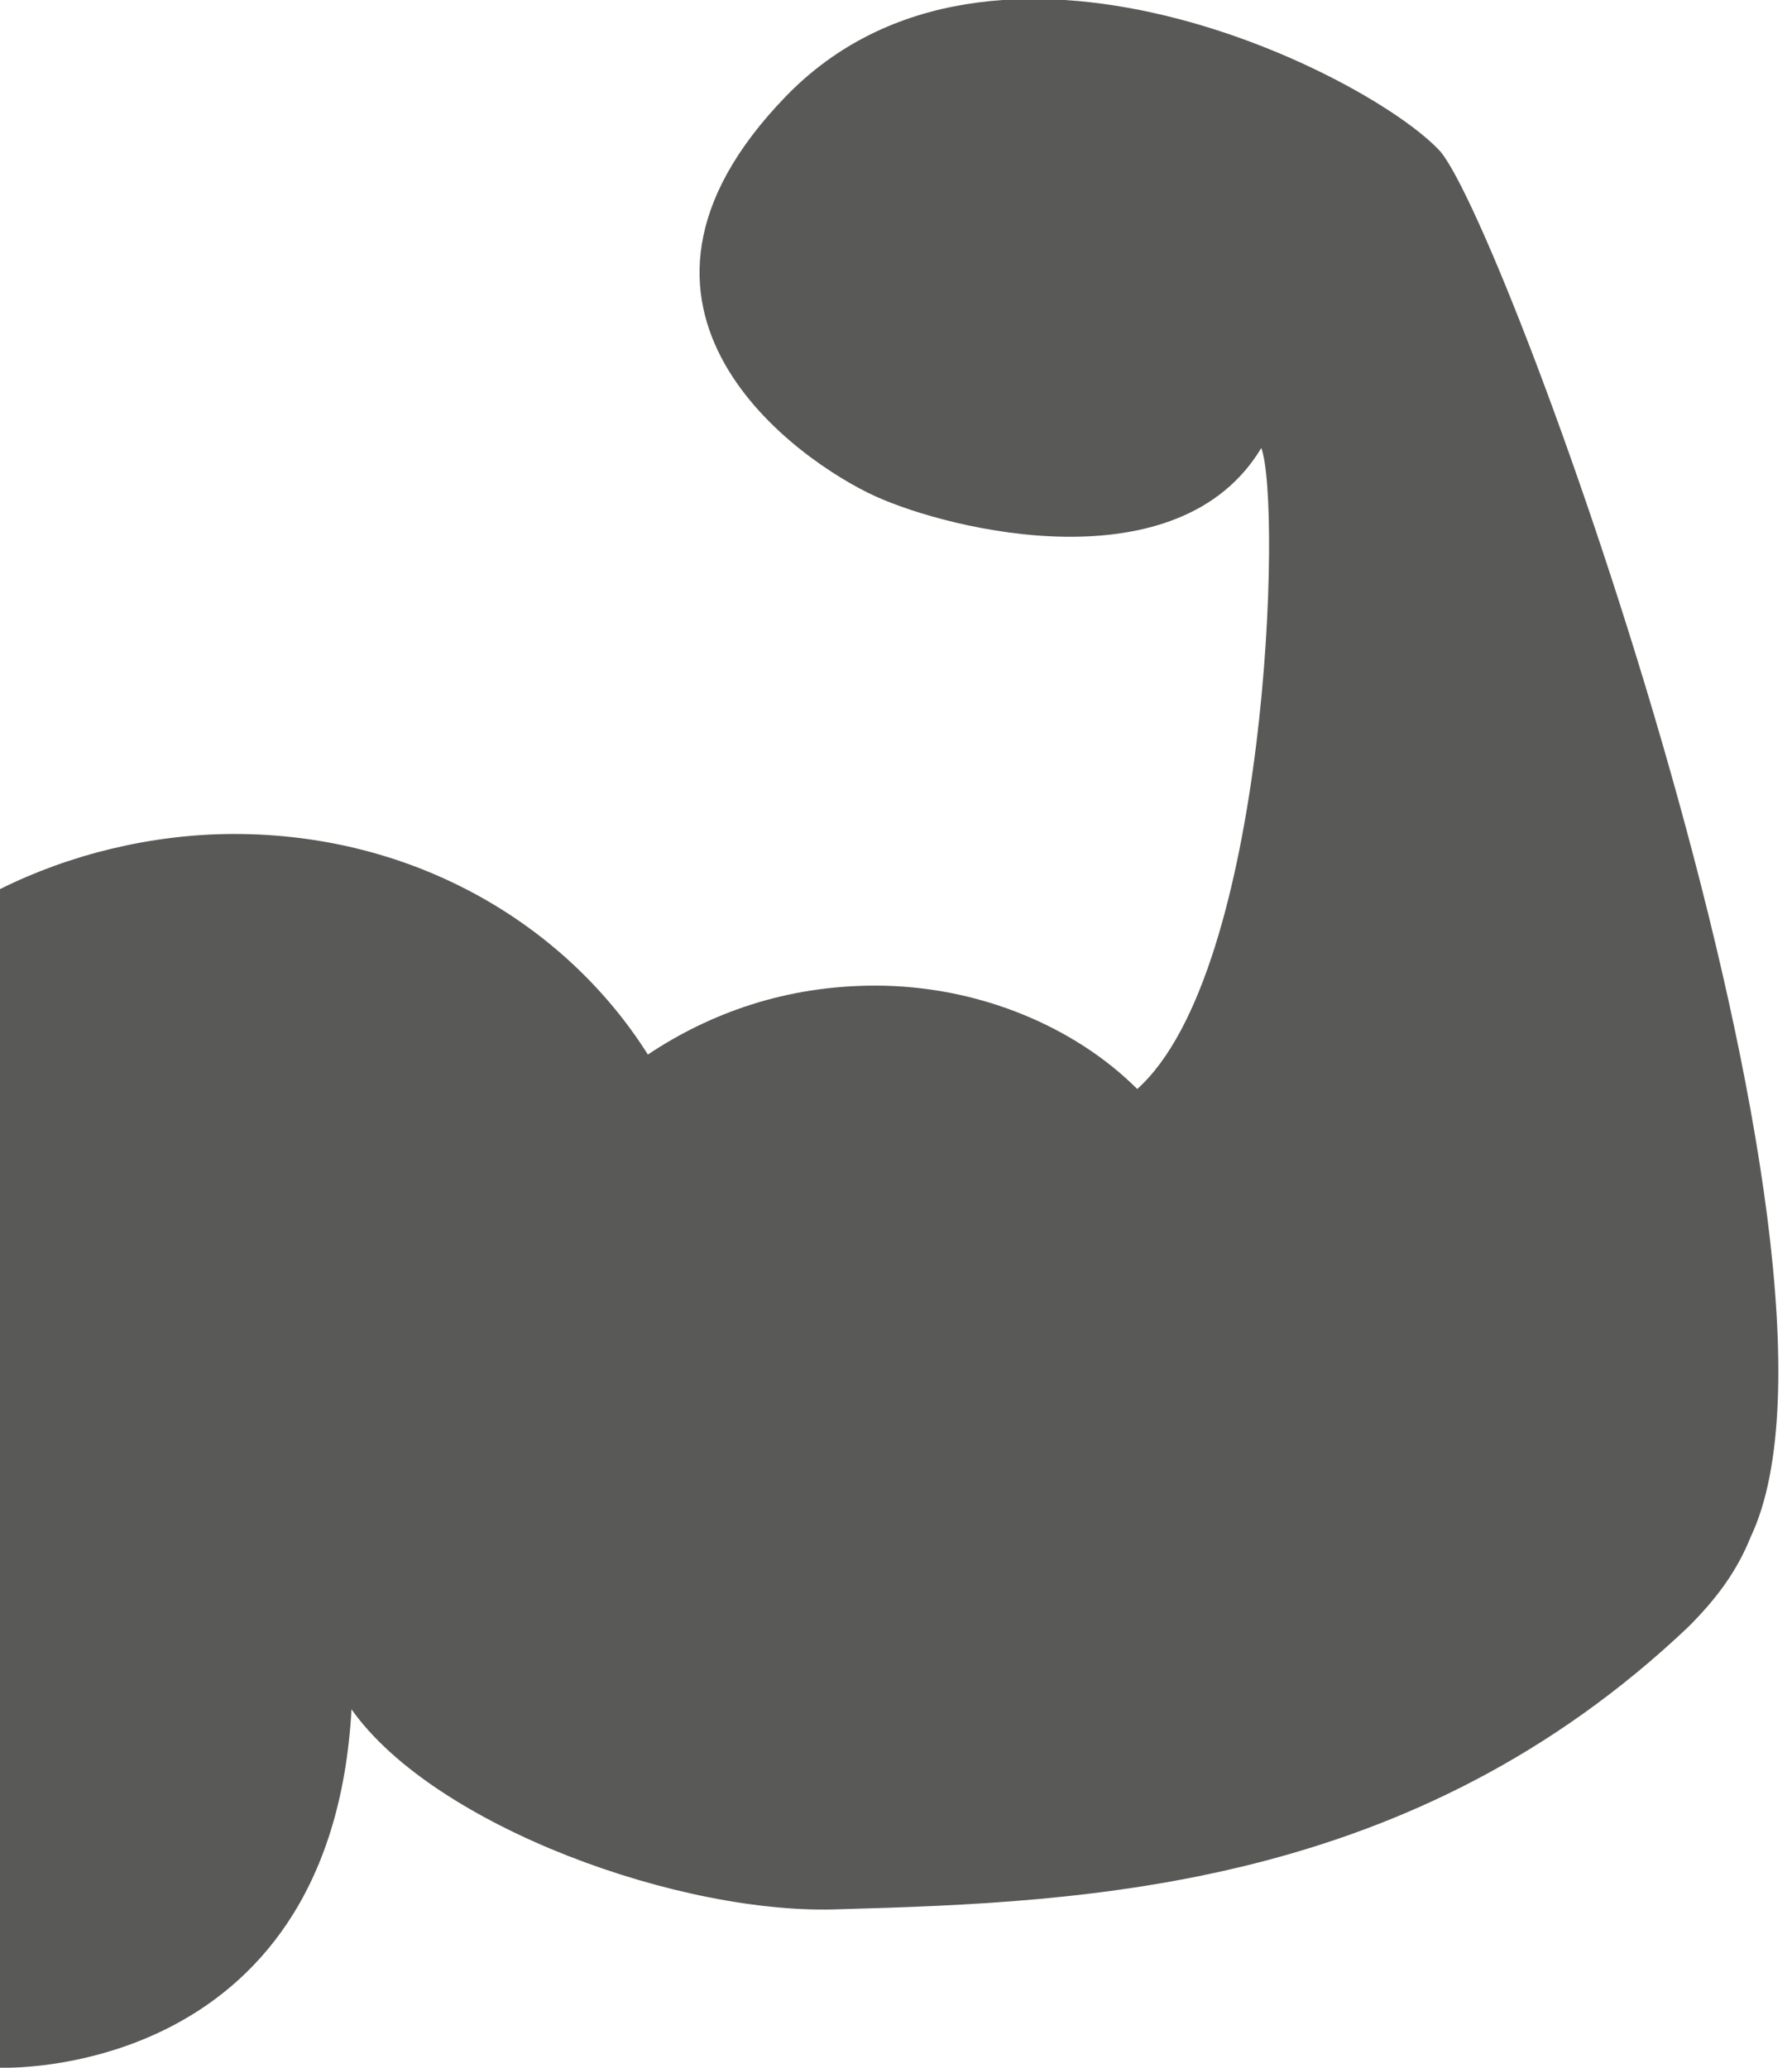
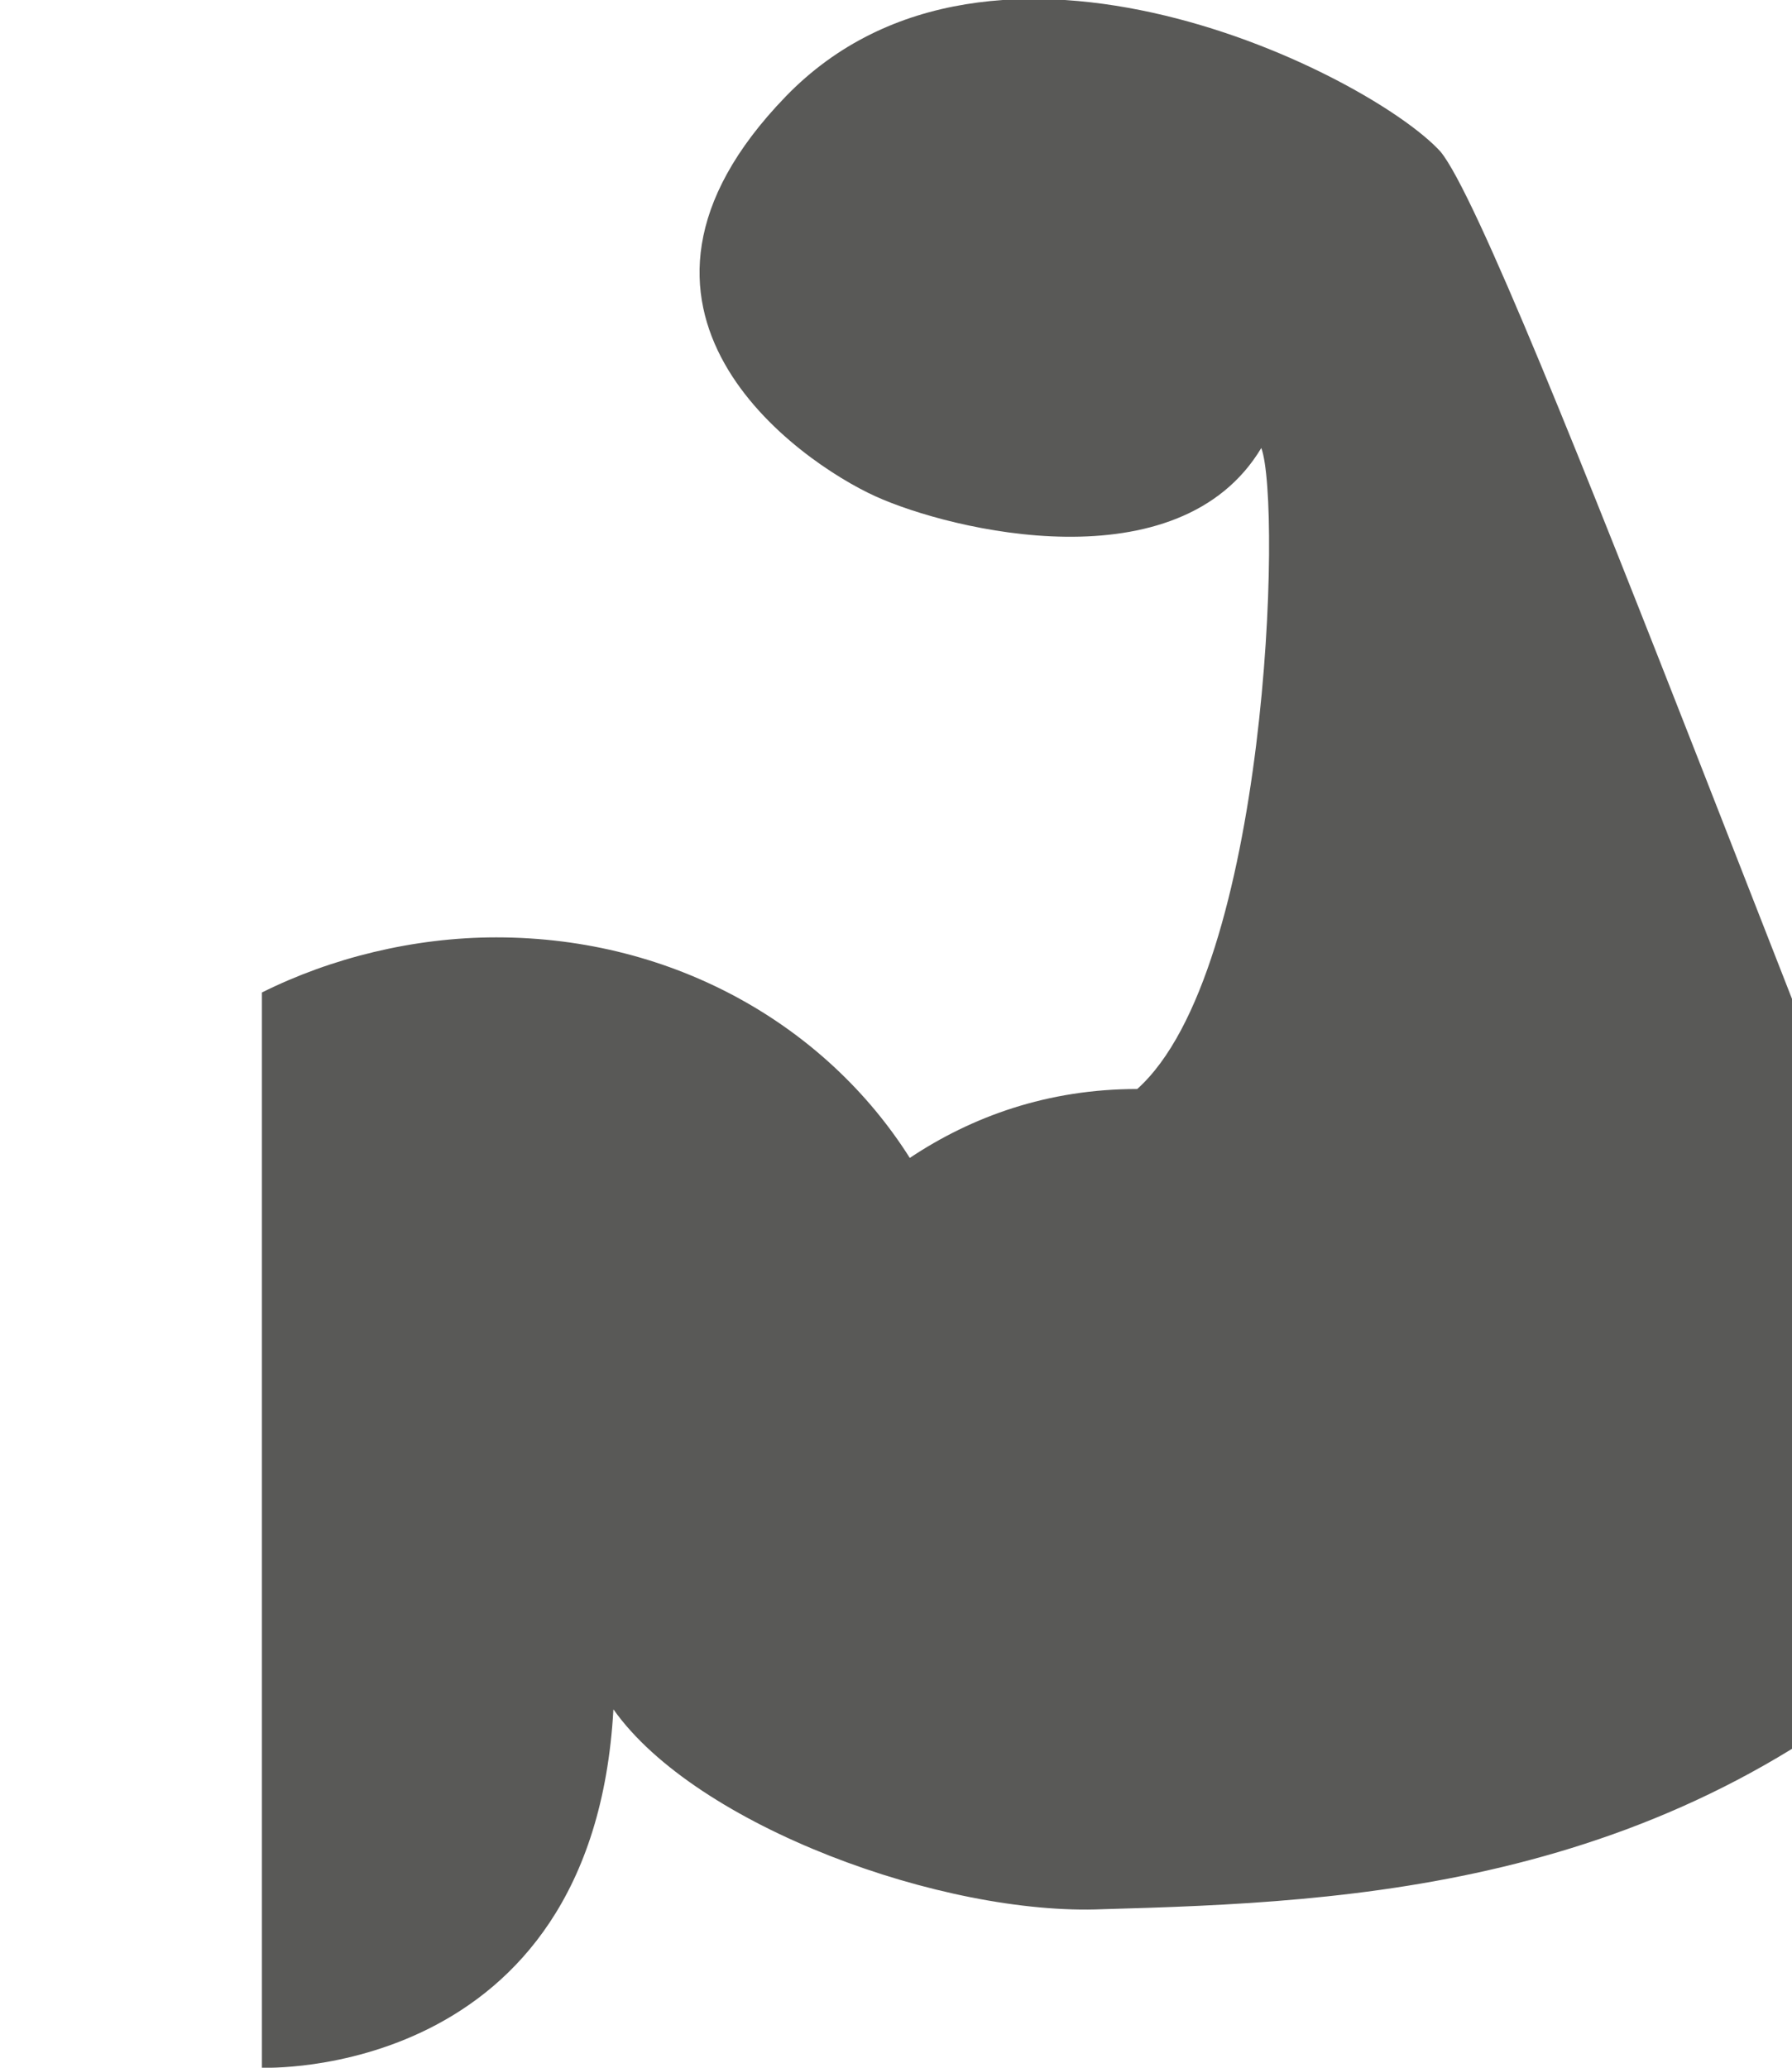
<svg xmlns="http://www.w3.org/2000/svg" version="1.1" id="Layer_1" x="0px" y="0px" viewBox="0 0 26 30" style="enable-background:new 0 0 26 30;" xml:space="preserve">
  <style type="text/css">
	.st0{fill:#595957;}
</style>
  <title>Atom/Icon/Fonctional/Reduce</title>
  <desc>Created with Sketch.</desc>
-   <path class="st0" d="M20.9,2.2c-1-1.1-6.5-3.9-9.5-0.8c-3,3.1,0.2,5.3,1.3,5.8c1.1,0.5,4.4,1.3,5.6-0.7c0.3,0.8,0.1,7.6-1.8,9.3  c-0.9-0.9-2.3-1.5-3.8-1.5c-1.3,0-2.4,0.4-3.3,1c-1.2-1.9-3.4-3.2-6-3.2c-1.2,0-2.4,0.3-3.4,0.8v0.7c0,0,0,0,0,0V30  c0,0,4.8,0.2,5.1-5.2c0,0,0,0,0,0c1.2,1.7,4.8,3,7.1,2.9c3.6-0.1,8.3-0.3,12.3-4.1c0.4-0.4,0.7-0.8,0.9-1.3c0,0,0,0,0,0  C27.3,18.3,21.9,3.4,20.9,2.2z" />
+   <path class="st0" d="M20.9,2.2c-1-1.1-6.5-3.9-9.5-0.8c-3,3.1,0.2,5.3,1.3,5.8c1.1,0.5,4.4,1.3,5.6-0.7c0.3,0.8,0.1,7.6-1.8,9.3  c-1.3,0-2.4,0.4-3.3,1c-1.2-1.9-3.4-3.2-6-3.2c-1.2,0-2.4,0.3-3.4,0.8v0.7c0,0,0,0,0,0V30  c0,0,4.8,0.2,5.1-5.2c0,0,0,0,0,0c1.2,1.7,4.8,3,7.1,2.9c3.6-0.1,8.3-0.3,12.3-4.1c0.4-0.4,0.7-0.8,0.9-1.3c0,0,0,0,0,0  C27.3,18.3,21.9,3.4,20.9,2.2z" />
</svg>